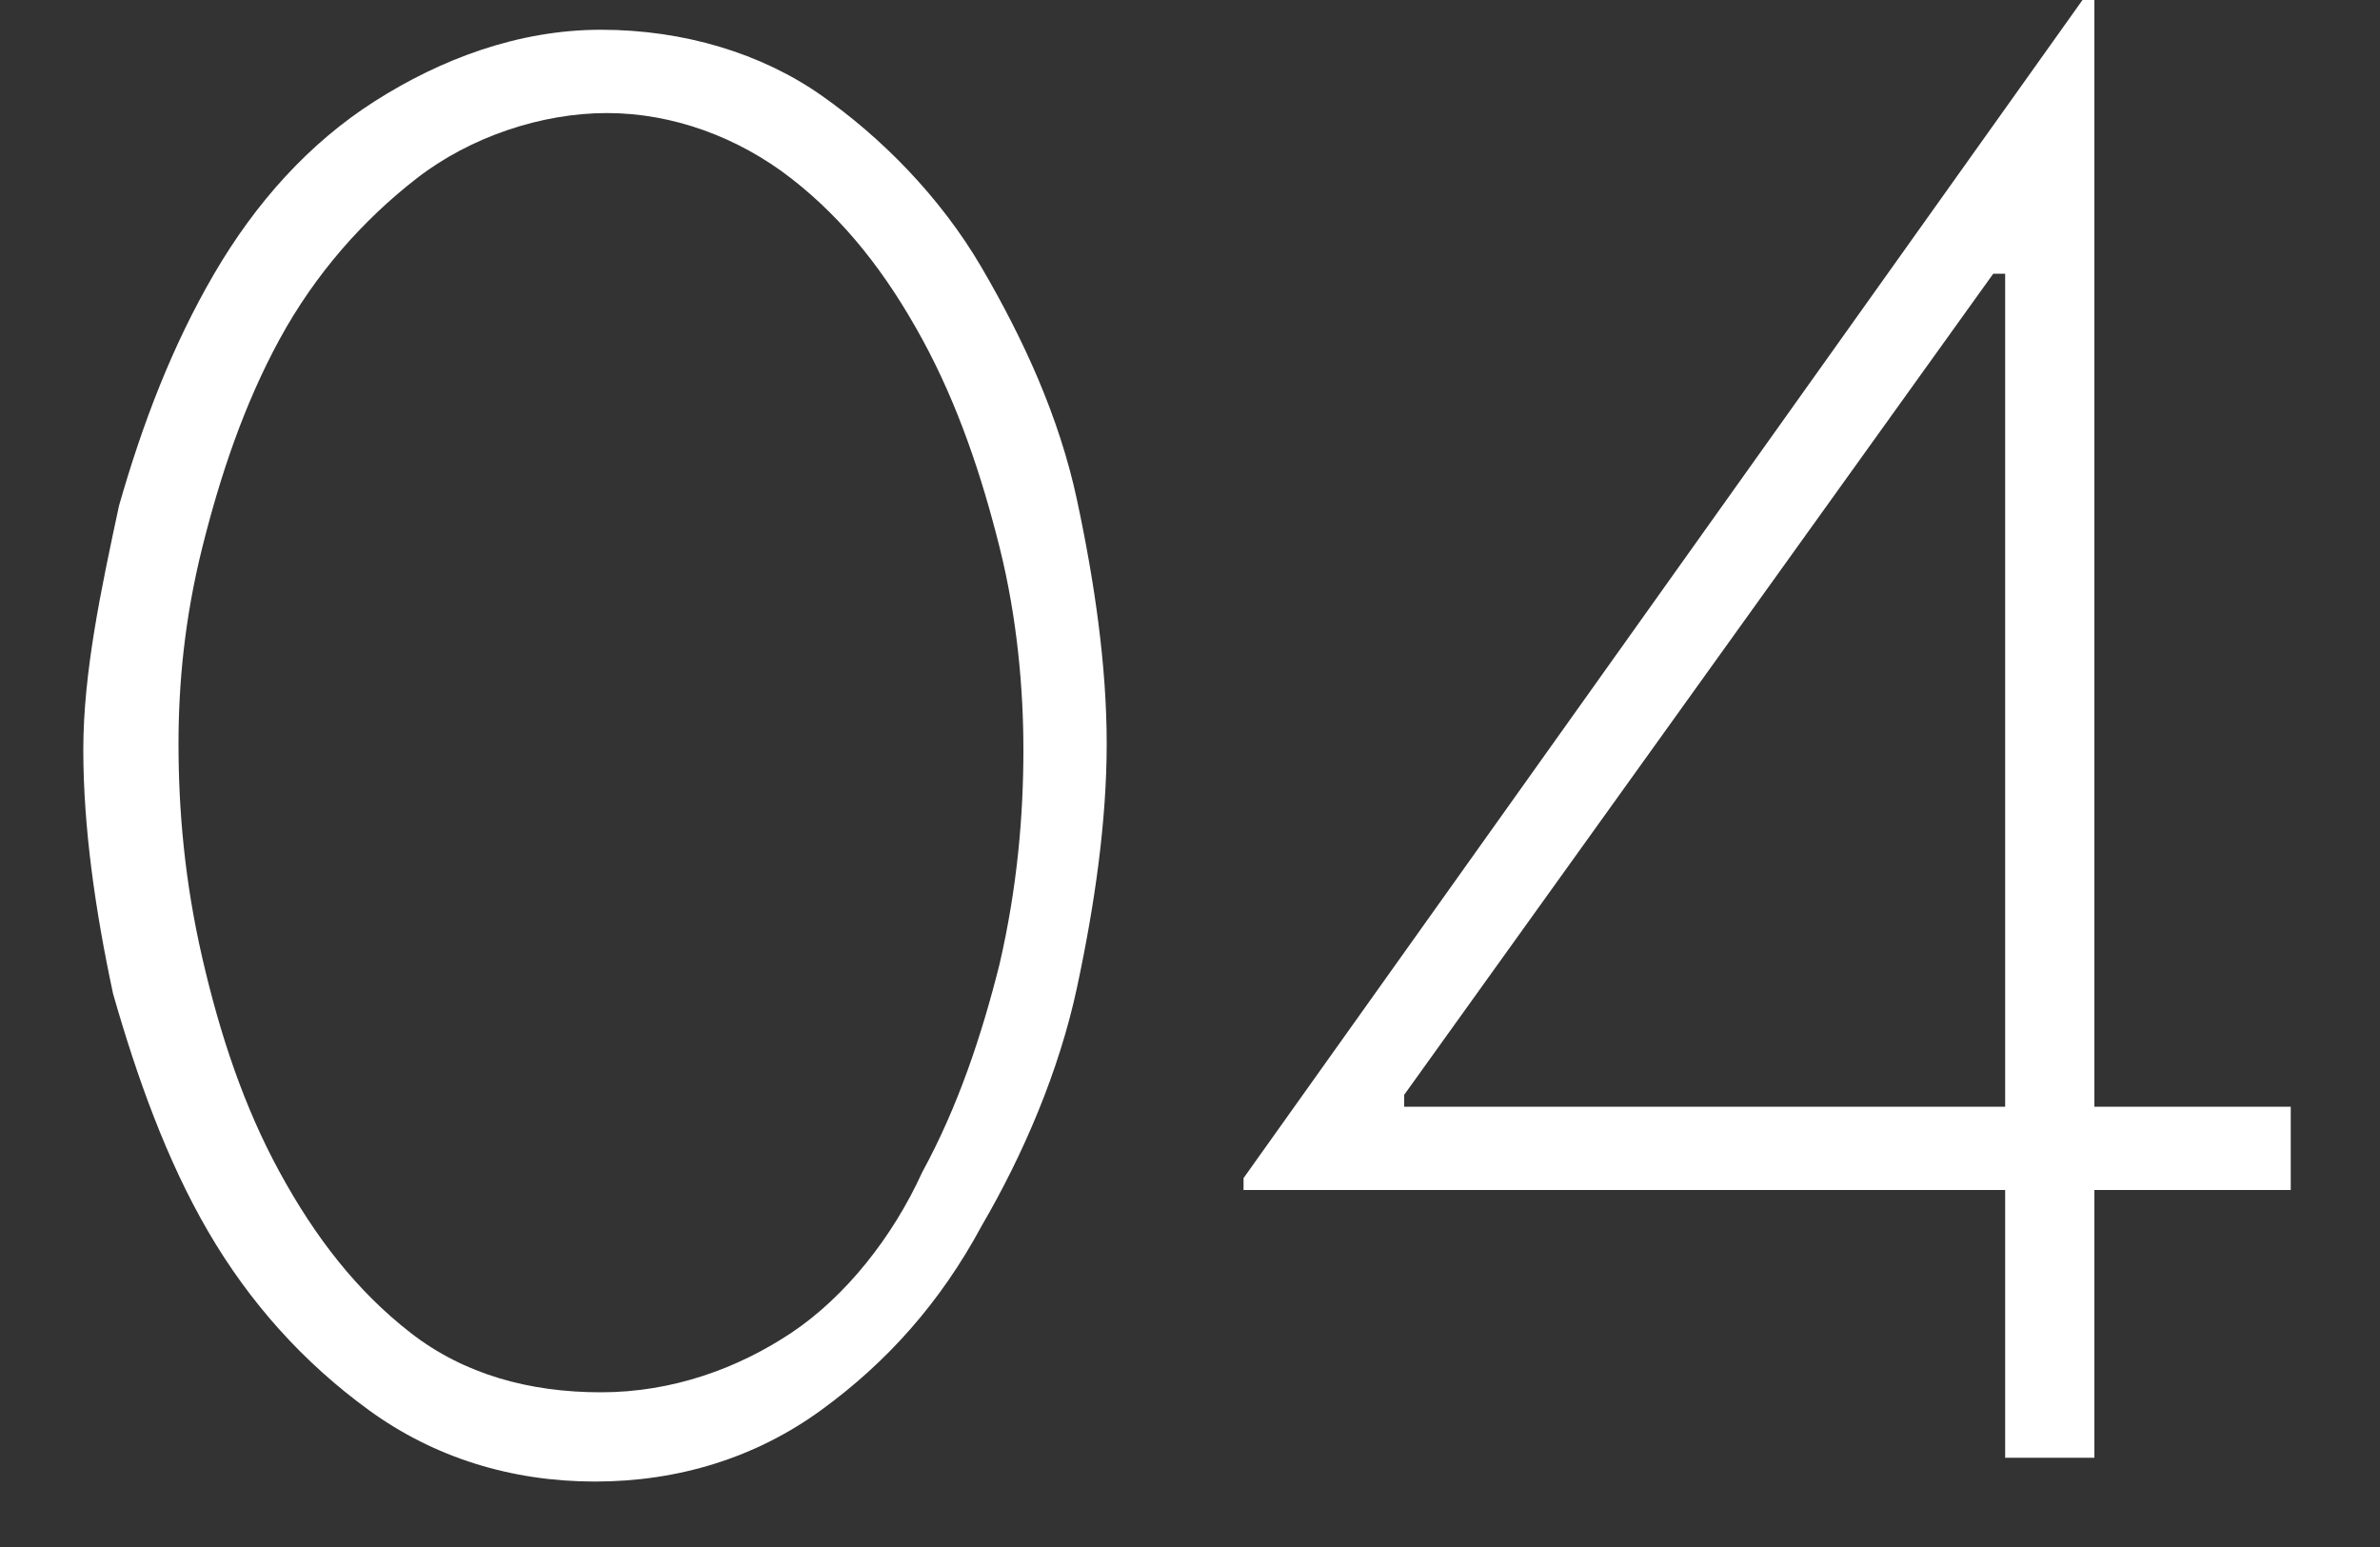
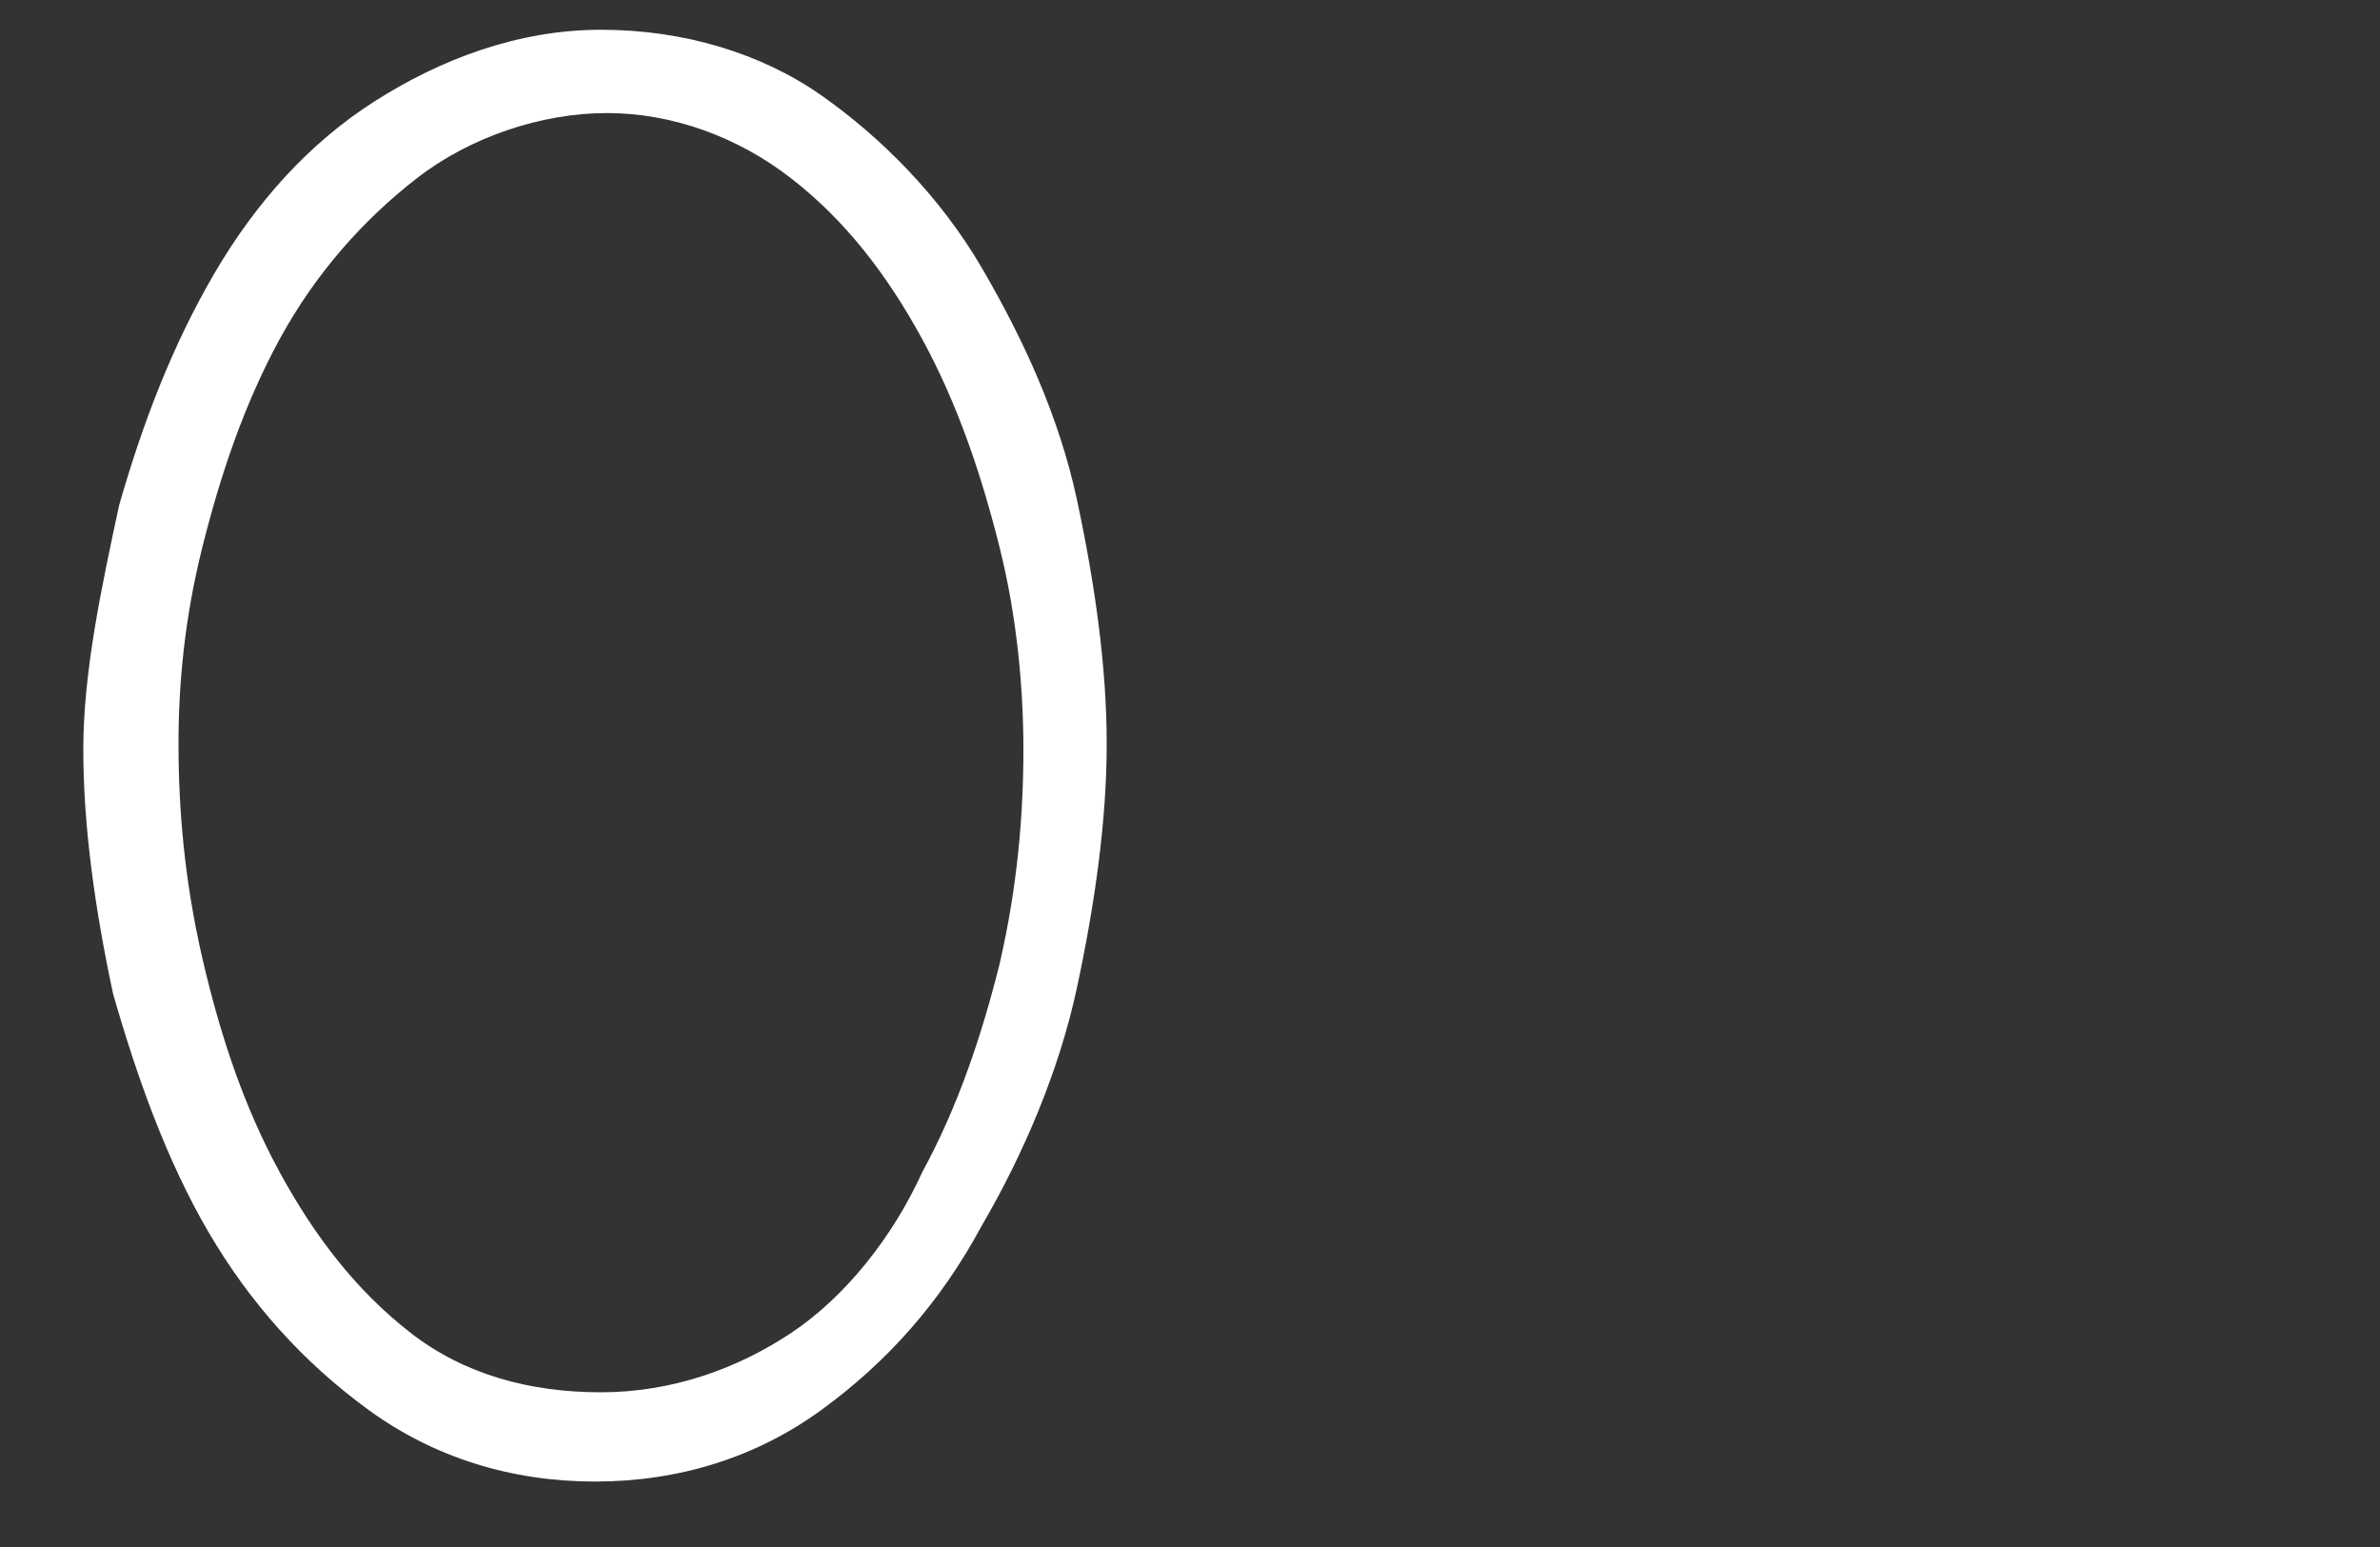
<svg xmlns="http://www.w3.org/2000/svg" version="1.1" id="レイヤー_1" x="0px" y="0px" viewBox="0 0 40 26" style="enable-background:new 0 0 40 26;" xml:space="preserve">
  <rect x="0" y="0" width="40" height="26" fill="#333333" stroke="none" />
  <style type="text/css">
	.st0{fill:#FFFFFF;}
</style>
  <g id="a">
</g>
  <g id="b">
    <g id="c">
      <g>
        <path class="st0" d="M10.1,0.5c1.4,0,2.7,0.4,3.7,1.1s2,1.7,2.7,2.9c0.7,1.2,1.3,2.5,1.6,3.9s0.5,2.8,0.5,4.1s-0.2,2.7-0.5,4.1     c-0.3,1.4-0.9,2.8-1.6,4c-0.7,1.3-1.6,2.3-2.7,3.1c-1.1,0.8-2.4,1.2-3.8,1.2s-2.7-0.4-3.8-1.2s-2-1.8-2.7-3     c-0.7-1.2-1.2-2.6-1.6-4c-0.3-1.4-0.5-2.8-0.5-4.1S1.7,9.9,2,8.5c0.4-1.4,0.9-2.7,1.6-3.9s1.6-2.2,2.7-2.9S8.7,0.5,10.1,0.5z      M10.1,23.4c1.2,0,2.3-0.4,3.2-1s1.7-1.6,2.2-2.7c0.6-1.1,1-2.3,1.3-3.5c0.3-1.3,0.4-2.5,0.4-3.6c0-1-0.1-2.2-0.4-3.4     c-0.3-1.2-0.7-2.4-1.3-3.5s-1.3-2-2.2-2.7s-2-1.1-3.1-1.1S7.9,2.3,7,3S5.3,4.6,4.7,5.7C4.1,6.8,3.7,8,3.4,9.2     C3.1,10.4,3,11.5,3,12.5c0,1.1,0.1,2.3,0.4,3.6c0.3,1.3,0.7,2.5,1.3,3.6c0.6,1.1,1.3,2,2.2,2.7S8.9,23.4,10.1,23.4L10.1,23.4z" />
-         <path class="st0" d="M35.2,18.6h3.3V20h-3.3v4.5h-1.5V20H20.9v-0.2L35,0h0.2C35.2,0,35.2,18.6,35.2,18.6z M33.7,18.6v-14h-0.2     l-9.9,13.8v0.2H33.7L33.7,18.6z" />
      </g>
    </g>
  </g>
</svg>